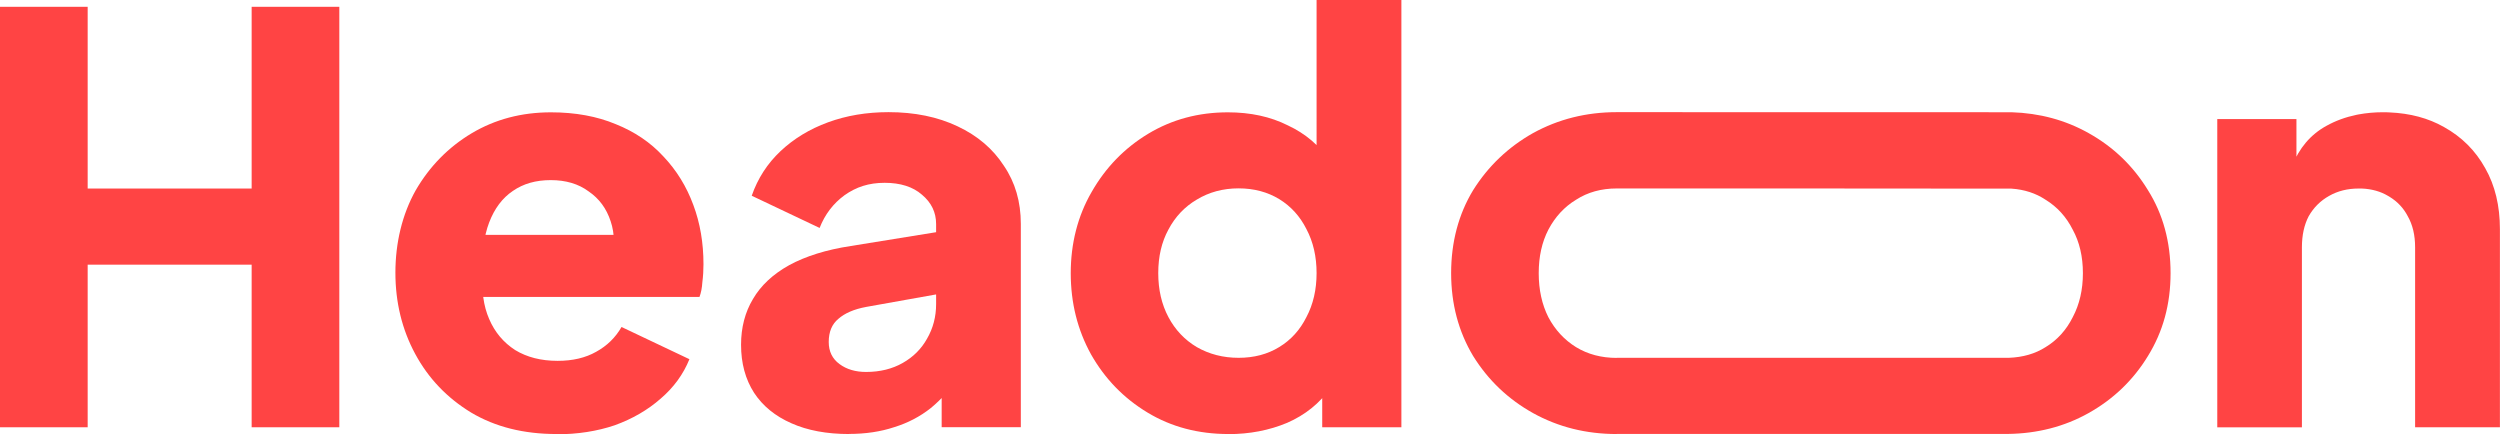
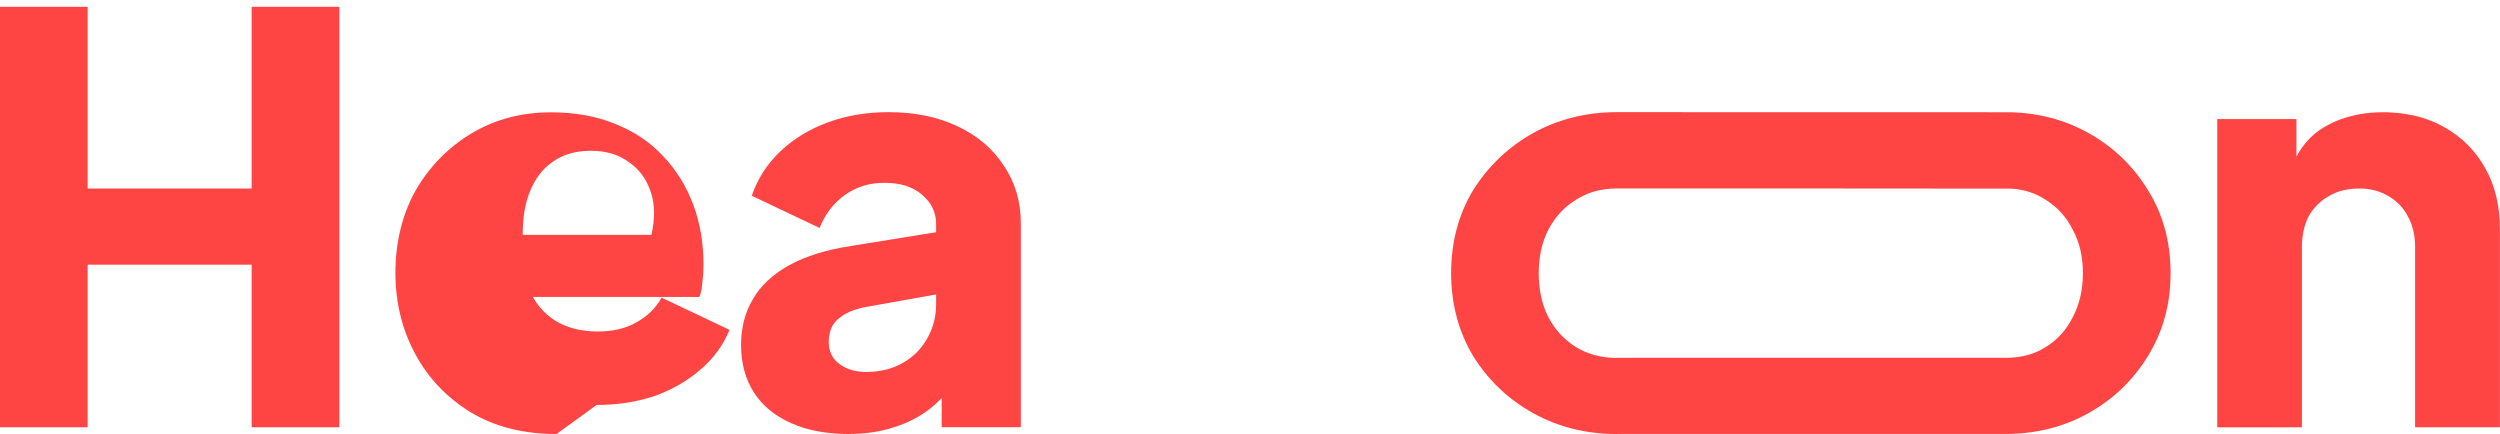
<svg xmlns="http://www.w3.org/2000/svg" id="Layer_2" viewBox="0 0 288 50">
  <defs>
    <style>.cls-1{fill:none;}.cls-2{fill:#f44;}.cls-3{clip-path:url(#clippath);}</style>
    <clipPath id="clippath">
      <rect class="cls-1" width="288" height="50" />
    </clipPath>
  </defs>
  <g id="Layer_1-2">
    <g class="cls-3">
      <path class="cls-2" d="M0,49.22V.78h10.1v20.94h18.89V.78h10.1v48.44h-10.1v-18.73H10.1v18.73H0Z" />
      <path class="cls-2" d="M255.43,49.22V13.72h9.12v7.02l-.52-1.56c.82-2.12,2.15-3.68,3.97-4.68,1.06-.59,2.21-1.01,3.46-1.27.08-.02.17-.03.25-.05.89-.16,1.82-.25,2.8-.25.26,0,.51,0,.76.02,2.38.1,4.47.66,6.27,1.68,2.04,1.13,3.63,2.71,4.76,4.75,1.13,1.99,1.69,4.33,1.69,7.02v22.82h-9.77v-20.74c0-1.39-.28-2.58-.85-3.58-.49-.94-1.19-1.68-2.11-2.24-.06-.03-.12-.07-.17-.1-.86-.51-1.86-.79-3.01-.84-.12,0-.25,0-.38,0-1.26,0-2.39.28-3.39.85-1,.56-1.78,1.34-2.35,2.34-.52,1-.78,2.19-.78,3.58v20.74h-9.77Z" />
      <path class="cls-2" d="M186.25,50c-3.52,0-6.73-.8-9.64-2.41-2.87-1.6-5.17-3.79-6.9-6.57-1.69-2.82-2.54-6-2.54-9.56s.85-6.78,2.54-9.56c1.74-2.77,4.04-4.96,6.9-6.57,2.91-1.6,6.12-2.41,9.64-2.41.23,0,45.24,0,45.47.01,3.24.1,6.21.9,8.88,2.4,2.87,1.6,5.14,3.79,6.84,6.57,1.74,2.77,2.61,5.96,2.61,9.56s-.87,6.74-2.61,9.56c-1.69,2.77-3.97,4.96-6.84,6.57-2.79,1.56-5.9,2.36-9.31,2.4-.09,0-44.95,0-45.04,0ZM186.25,41.22c.13,0,45.03,0,45.16,0,1.62-.06,3.03-.46,4.24-1.23,1.35-.82,2.39-1.97,3.13-3.45.78-1.47,1.17-3.16,1.17-5.07s-.39-3.58-1.17-5.01c-.74-1.47-1.78-2.62-3.13-3.45-1.13-.75-2.44-1.18-3.93-1.28-.23-.02-45.23-.02-45.47-.02-1.78,0-3.34.43-4.69,1.3-1.35.82-2.41,1.97-3.19,3.45-.74,1.43-1.11,3.1-1.11,5.01s.37,3.6,1.11,5.07c.78,1.47,1.85,2.62,3.19,3.45,1.35.82,2.91,1.24,4.69,1.24Z" />
-       <path class="cls-2" d="M141.51,50c-3.47,0-6.58-.82-9.31-2.47-2.74-1.65-4.91-3.88-6.51-6.7-1.56-2.82-2.34-5.94-2.34-9.36s.8-6.59,2.41-9.36c1.61-2.82,3.78-5.05,6.51-6.7,2.74-1.65,5.8-2.47,9.18-2.47,2.6,0,4.91.5,6.9,1.5,2.04.95,3.65,2.32,4.82,4.1l-1.5,1.95V0h9.77v49.22h-9.12v-6.5l.91,2.02c-1.22,1.73-2.87,3.06-4.95,3.97-2.08.87-4.34,1.3-6.77,1.3ZM142.68,41.22c1.78,0,3.34-.41,4.69-1.24,1.35-.82,2.39-1.97,3.13-3.45.78-1.47,1.17-3.16,1.17-5.07s-.39-3.6-1.17-5.07c-.74-1.47-1.78-2.62-3.13-3.45-1.35-.82-2.91-1.24-4.69-1.24s-3.39.43-4.82,1.3c-1.39.82-2.48,1.97-3.26,3.45-.78,1.43-1.17,3.1-1.17,5.01s.39,3.6,1.17,5.07c.78,1.47,1.87,2.62,3.26,3.45,1.43.82,3.04,1.24,4.82,1.24Z" />
      <path class="cls-2" d="M97.81,50c-2.56,0-4.78-.41-6.64-1.24-1.87-.82-3.3-1.99-4.3-3.51-1-1.56-1.5-3.4-1.5-5.53,0-1.99.46-3.75,1.37-5.27.91-1.56,2.3-2.86,4.17-3.9,1.91-1.04,4.28-1.78,7.1-2.21l10.88-1.76v7.15l-9.12,1.63c-1.39.26-2.45.72-3.19,1.37-.74.61-1.11,1.5-1.11,2.67,0,1.08.41,1.93,1.24,2.54.82.61,1.85.91,3.06.91,1.61,0,3.02-.35,4.23-1.04,1.22-.69,2.15-1.63,2.8-2.8.7-1.21,1.04-2.54,1.04-3.97v-9.23c0-1.34-.54-2.47-1.63-3.38-1.04-.91-2.48-1.37-4.3-1.37s-3.28.48-4.62,1.43c-1.3.95-2.26,2.21-2.87,3.77l-7.82-3.71c.69-1.99,1.8-3.71,3.32-5.14,1.52-1.43,3.34-2.54,5.47-3.32,2.13-.78,4.45-1.17,6.97-1.17,3,0,5.65.54,7.95,1.63,2.3,1.08,4.08,2.6,5.34,4.55,1.3,1.91,1.95,4.14,1.95,6.7v23.41h-9.12v-5.72l2.21-.39c-1.04,1.56-2.19,2.86-3.45,3.9-1.26,1-2.67,1.73-4.23,2.21-1.56.52-3.3.78-5.21.78Z" />
-       <path class="cls-2" d="M64.11,50c-3.78,0-7.06-.82-9.83-2.47-2.78-1.69-4.93-3.94-6.45-6.76-1.52-2.82-2.28-5.94-2.28-9.36s.78-6.72,2.34-9.49c1.61-2.77,3.76-4.96,6.45-6.57,2.69-1.6,5.73-2.41,9.12-2.41,2.82,0,5.32.46,7.49,1.37,2.17.87,3.99,2.1,5.47,3.71,1.52,1.6,2.67,3.47,3.45,5.59.78,2.08,1.17,4.36,1.17,6.83,0,.69-.04,1.39-.13,2.08-.04.65-.15,1.21-.33,1.69h-26.64v-7.15h21.1l-4.62,3.38c.43-1.86.41-3.51-.07-4.94-.48-1.47-1.32-2.62-2.54-3.45-1.17-.87-2.63-1.3-4.36-1.3s-3.15.41-4.36,1.24c-1.22.82-2.13,2.04-2.74,3.64-.61,1.6-.85,3.55-.72,5.85-.17,1.99.06,3.75.72,5.27.65,1.52,1.65,2.71,3,3.58,1.35.82,2.97,1.24,4.89,1.24,1.74,0,3.21-.35,4.43-1.04,1.26-.69,2.24-1.65,2.93-2.86l7.82,3.71c-.7,1.73-1.8,3.25-3.32,4.55-1.48,1.3-3.24,2.32-5.28,3.06-2.04.69-4.28,1.04-6.71,1.04Z" />
+       <path class="cls-2" d="M64.11,50c-3.78,0-7.06-.82-9.83-2.47-2.78-1.69-4.93-3.94-6.45-6.76-1.52-2.82-2.28-5.94-2.28-9.36s.78-6.72,2.34-9.49c1.61-2.77,3.76-4.96,6.45-6.57,2.69-1.6,5.73-2.41,9.12-2.41,2.82,0,5.32.46,7.49,1.37,2.17.87,3.99,2.1,5.47,3.71,1.52,1.6,2.67,3.47,3.45,5.59.78,2.08,1.17,4.36,1.17,6.83,0,.69-.04,1.39-.13,2.08-.04.65-.15,1.21-.33,1.69h-26.64v-7.15h21.1c.43-1.86.41-3.51-.07-4.94-.48-1.47-1.32-2.62-2.54-3.45-1.17-.87-2.63-1.3-4.36-1.3s-3.15.41-4.36,1.24c-1.22.82-2.13,2.04-2.74,3.64-.61,1.6-.85,3.55-.72,5.85-.17,1.99.06,3.75.72,5.27.65,1.52,1.65,2.71,3,3.58,1.35.82,2.97,1.24,4.89,1.24,1.74,0,3.21-.35,4.43-1.04,1.26-.69,2.24-1.65,2.93-2.86l7.82,3.71c-.7,1.73-1.8,3.25-3.32,4.55-1.48,1.3-3.24,2.32-5.28,3.06-2.04.69-4.28,1.04-6.71,1.04Z" />
    </g>
  </g>
</svg>